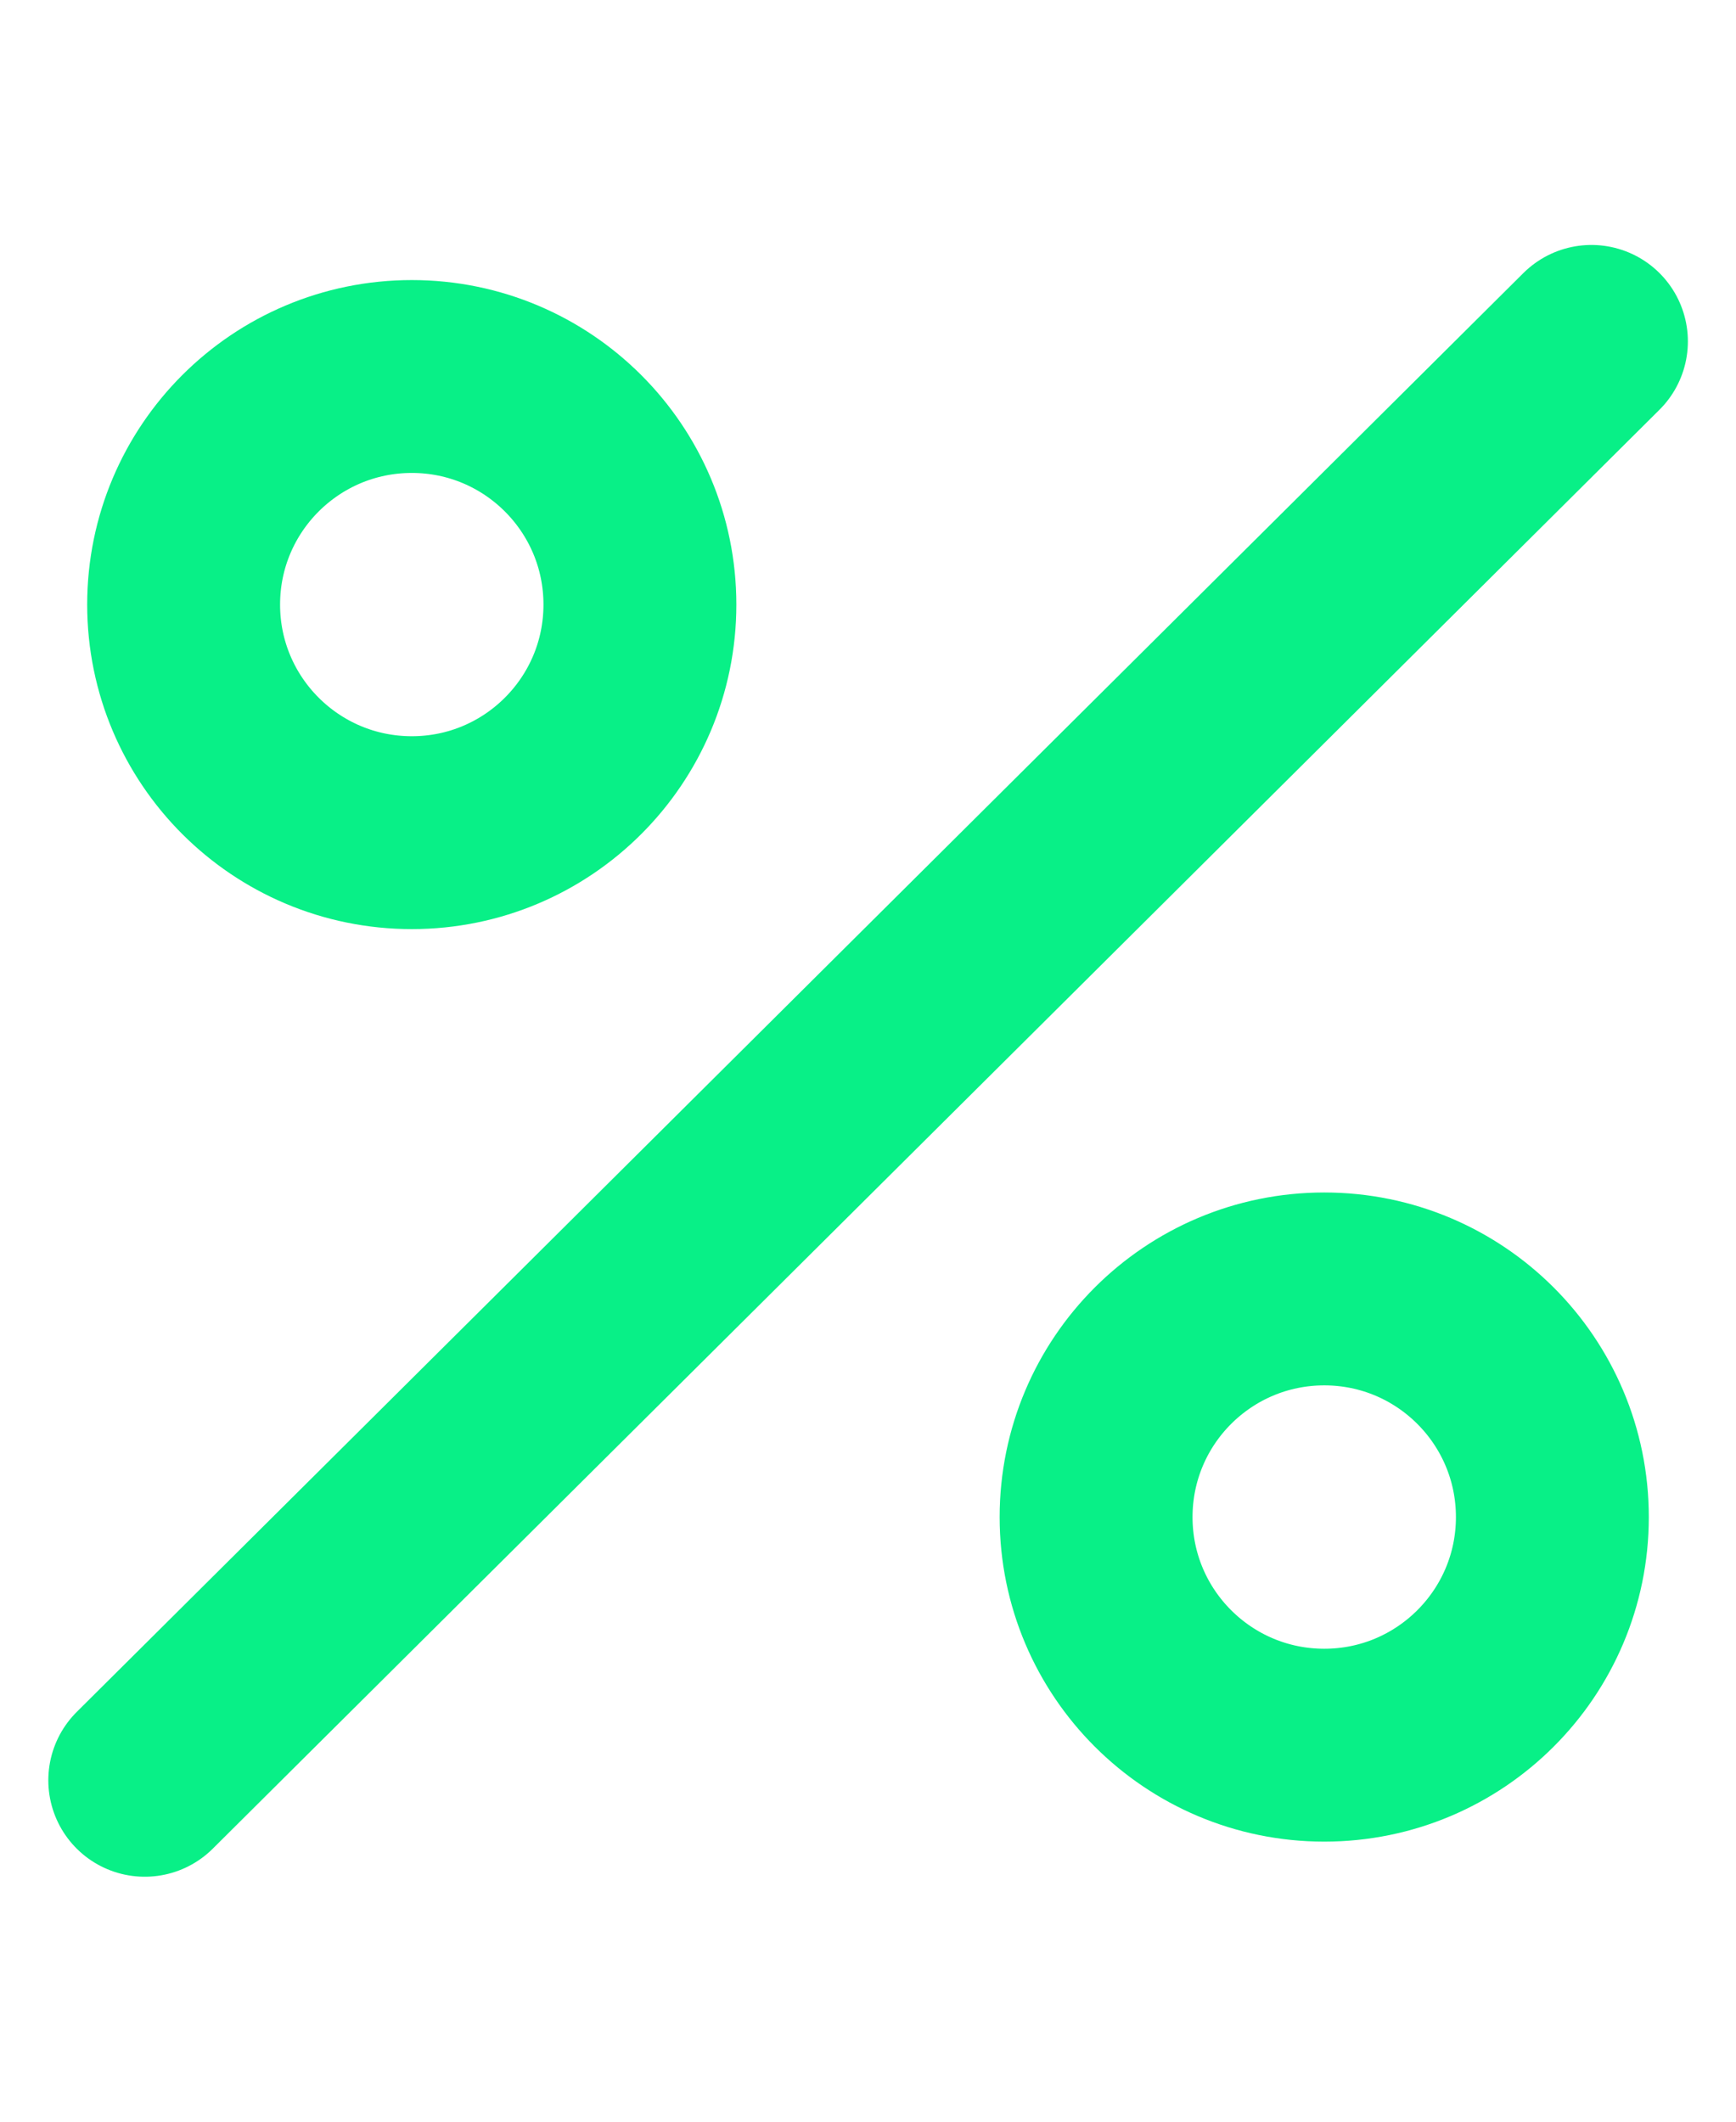
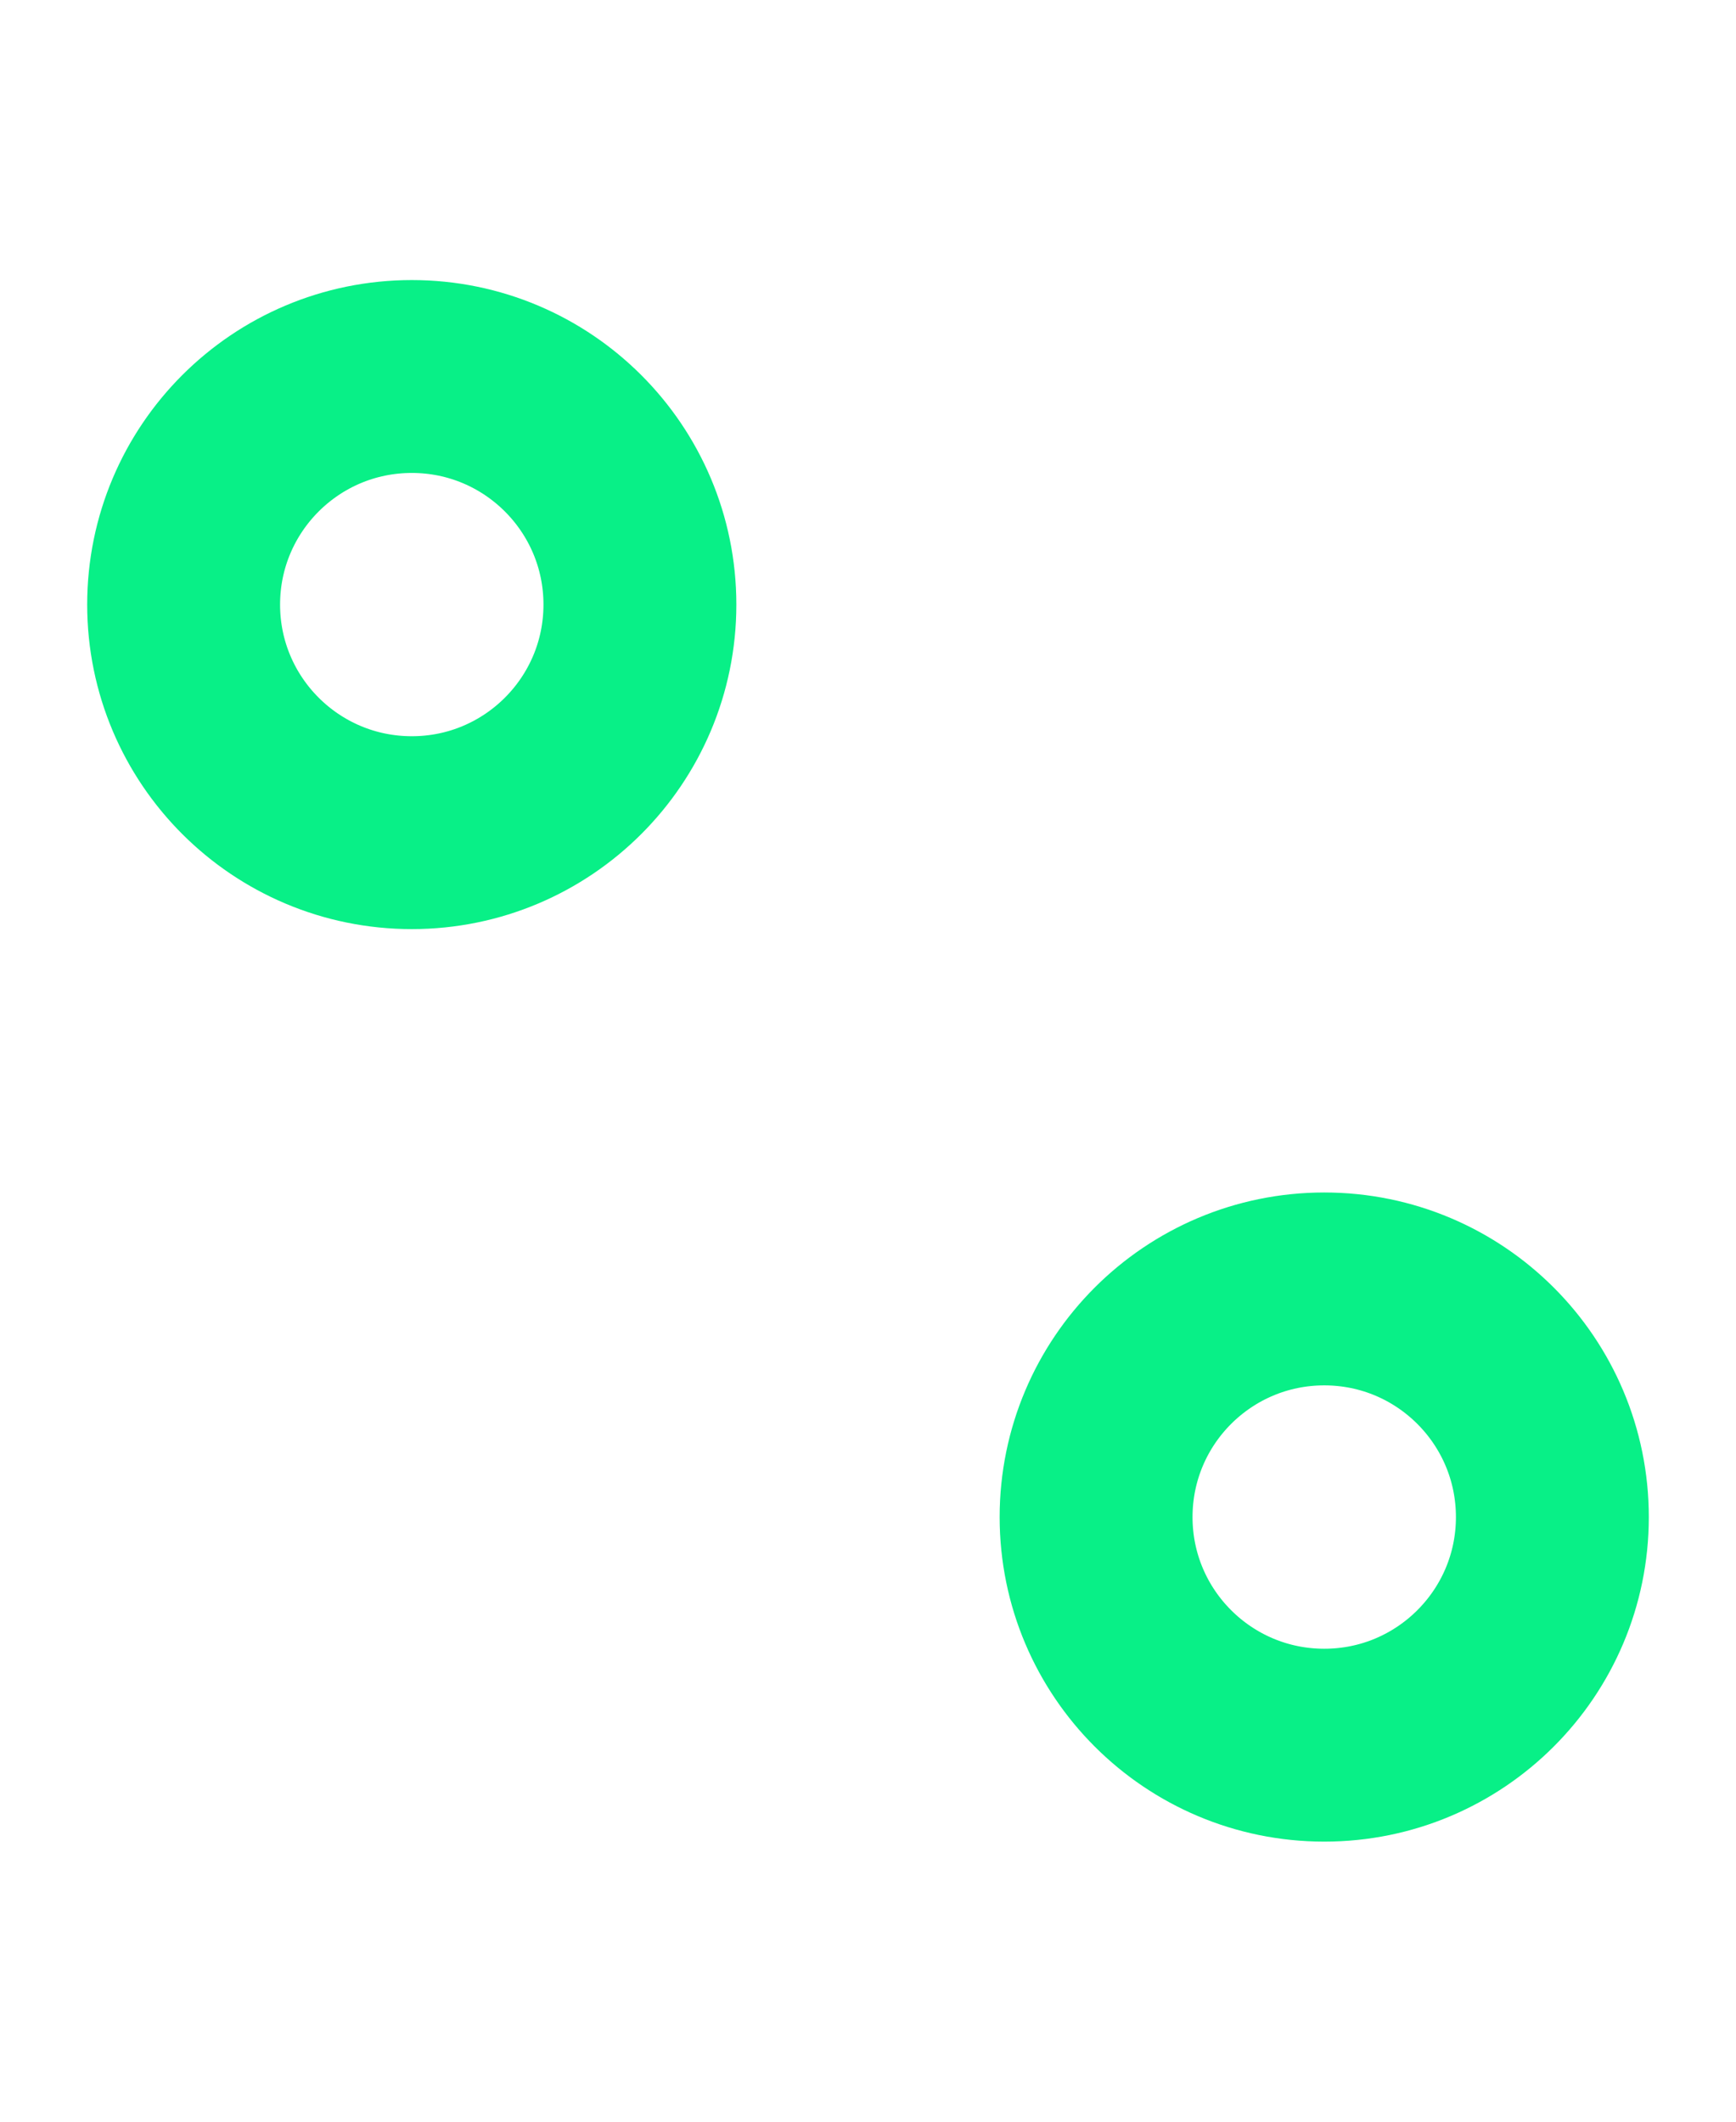
<svg xmlns="http://www.w3.org/2000/svg" width="18" height="22" viewBox="0 0 18 22" fill="none">
  <path d="M13.731 18.096C15.037 18.096 16.096 17.037 16.096 15.731C16.096 14.424 15.037 13.365 13.731 13.365C12.424 13.365 11.365 14.424 11.365 15.731C11.365 17.037 12.424 18.096 13.731 18.096Z" stroke="#08F087" stroke-width="2" />
  <path d="M4.27 8.634C5.576 8.634 6.635 7.575 6.635 6.269C6.635 4.963 5.576 3.904 4.27 3.904C2.963 3.904 1.904 4.963 1.904 6.269C1.904 7.575 2.963 8.634 4.27 8.634Z" stroke="#08F087" stroke-width="2" />
-   <path d="M16.501 3.54L1.501 18.46" stroke="#08F087" stroke-width="2" stroke-linecap="round" stroke-linejoin="round" />
</svg>